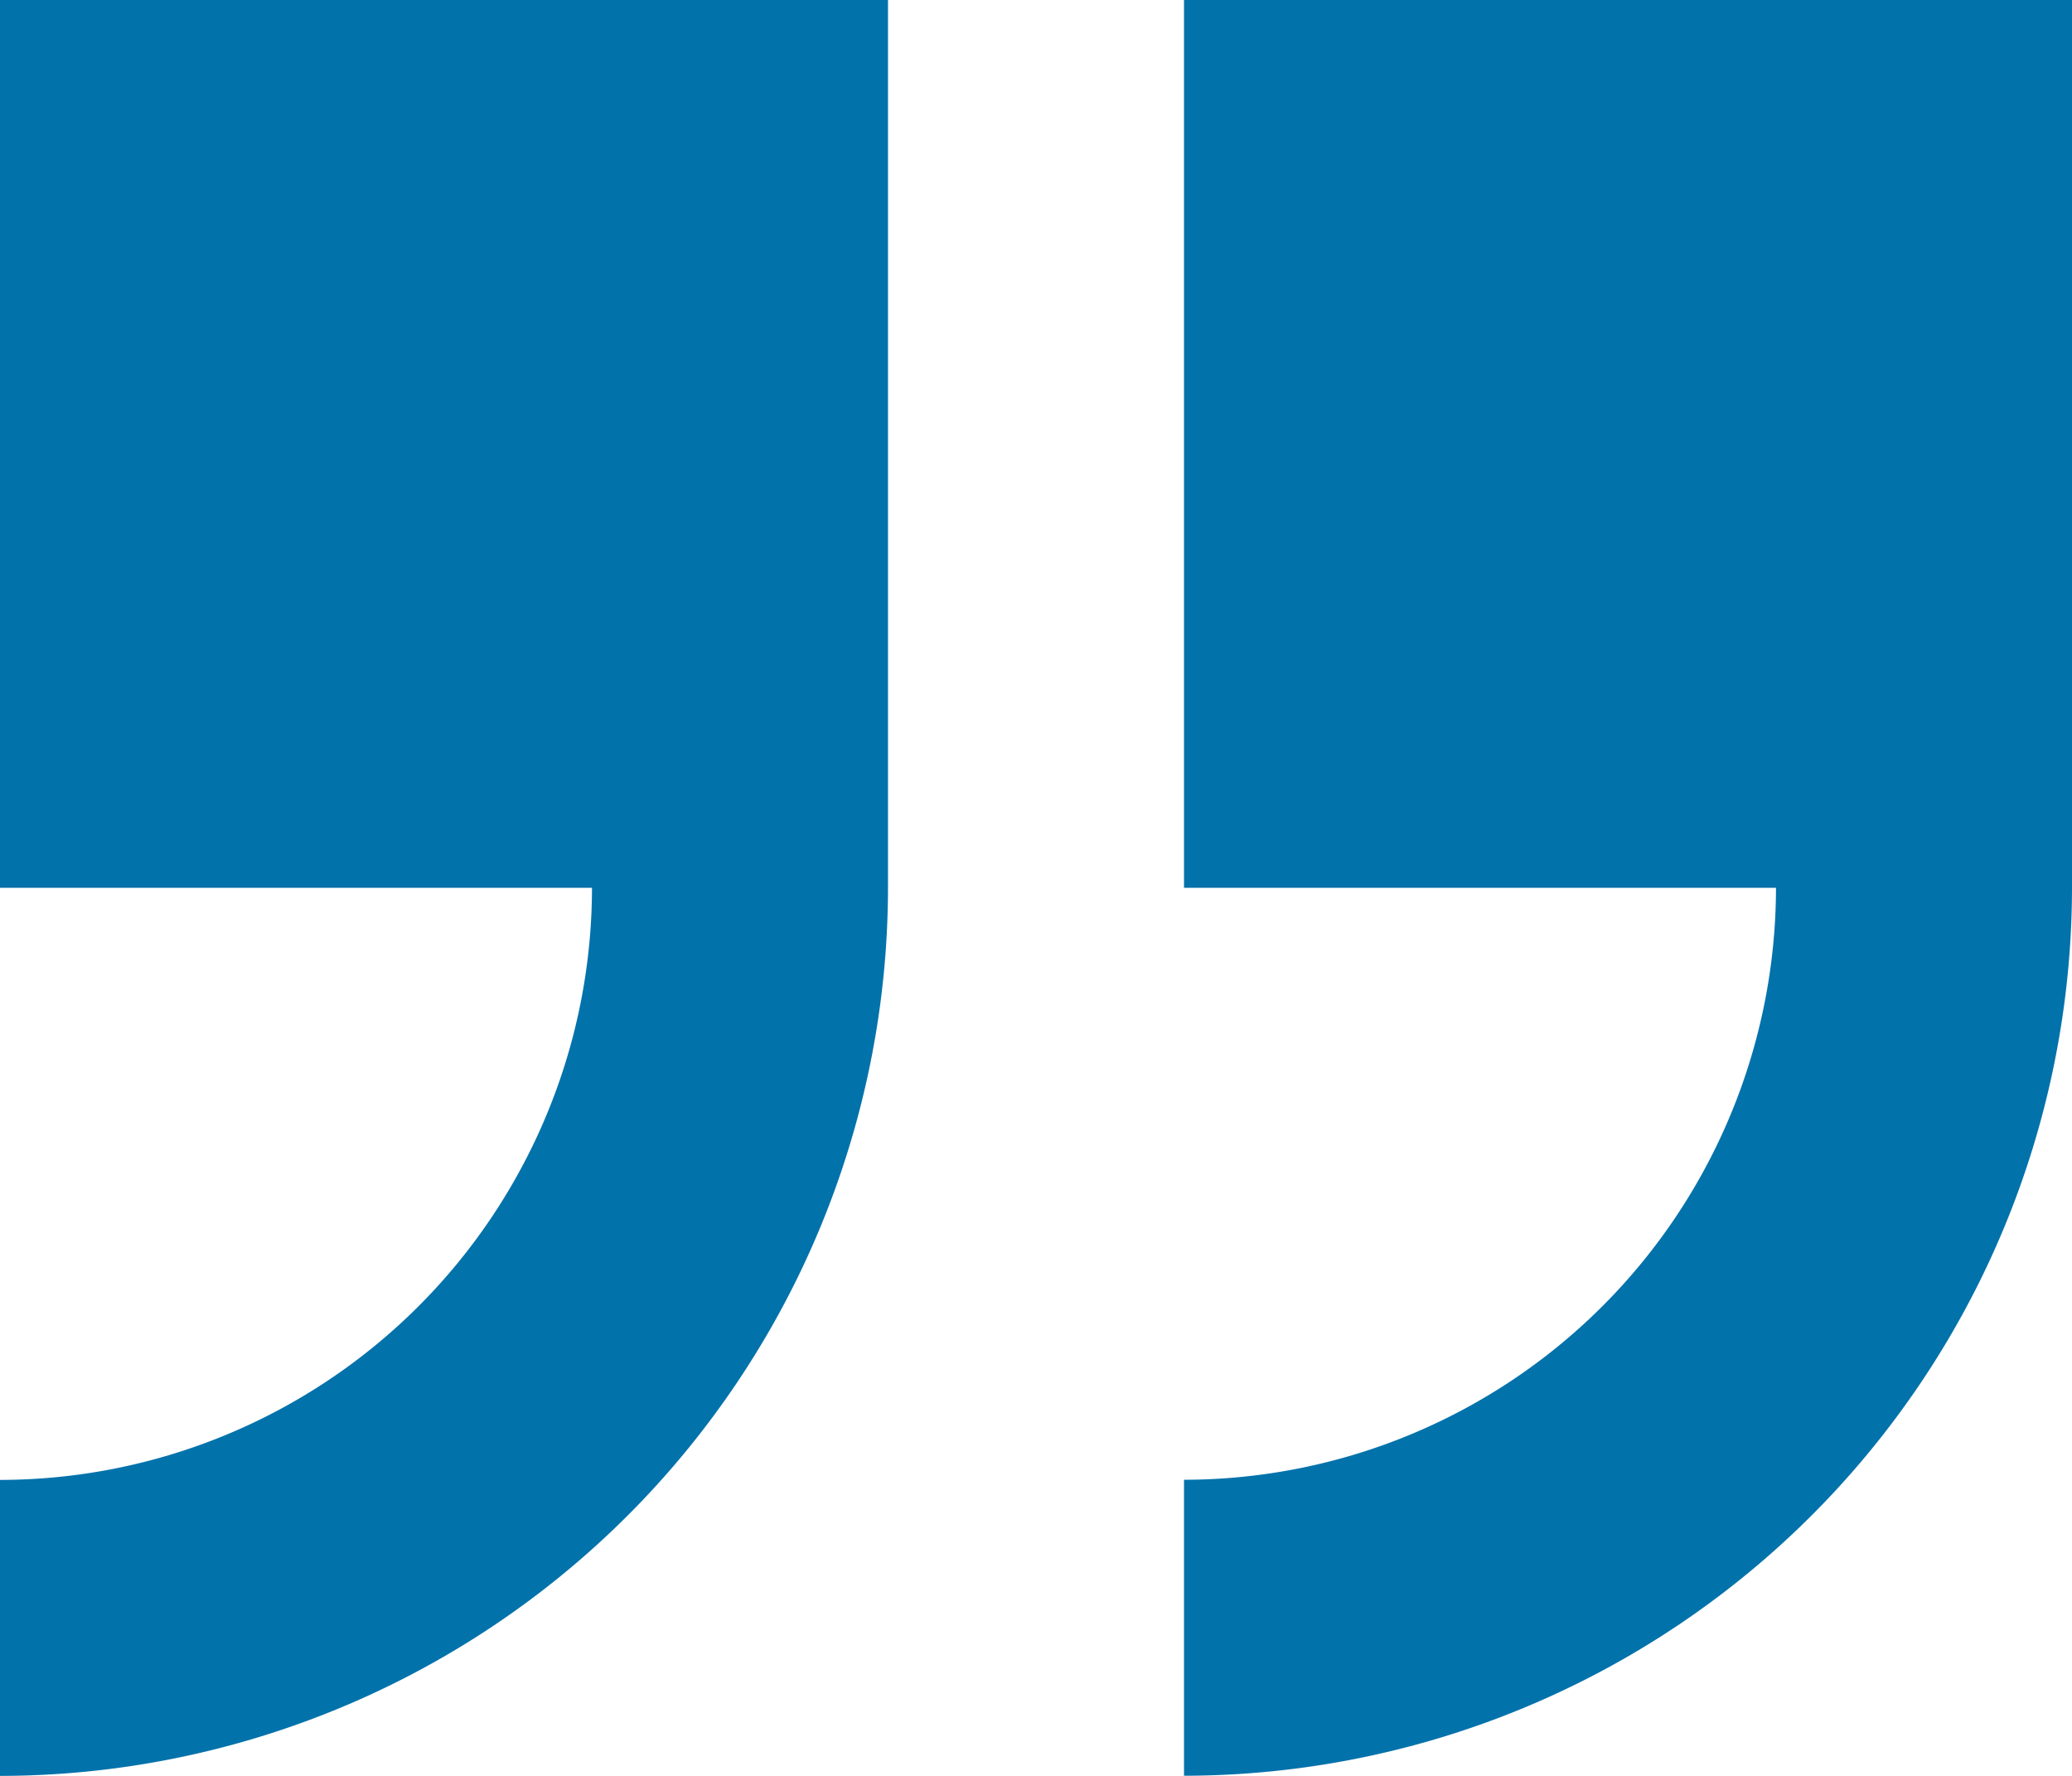
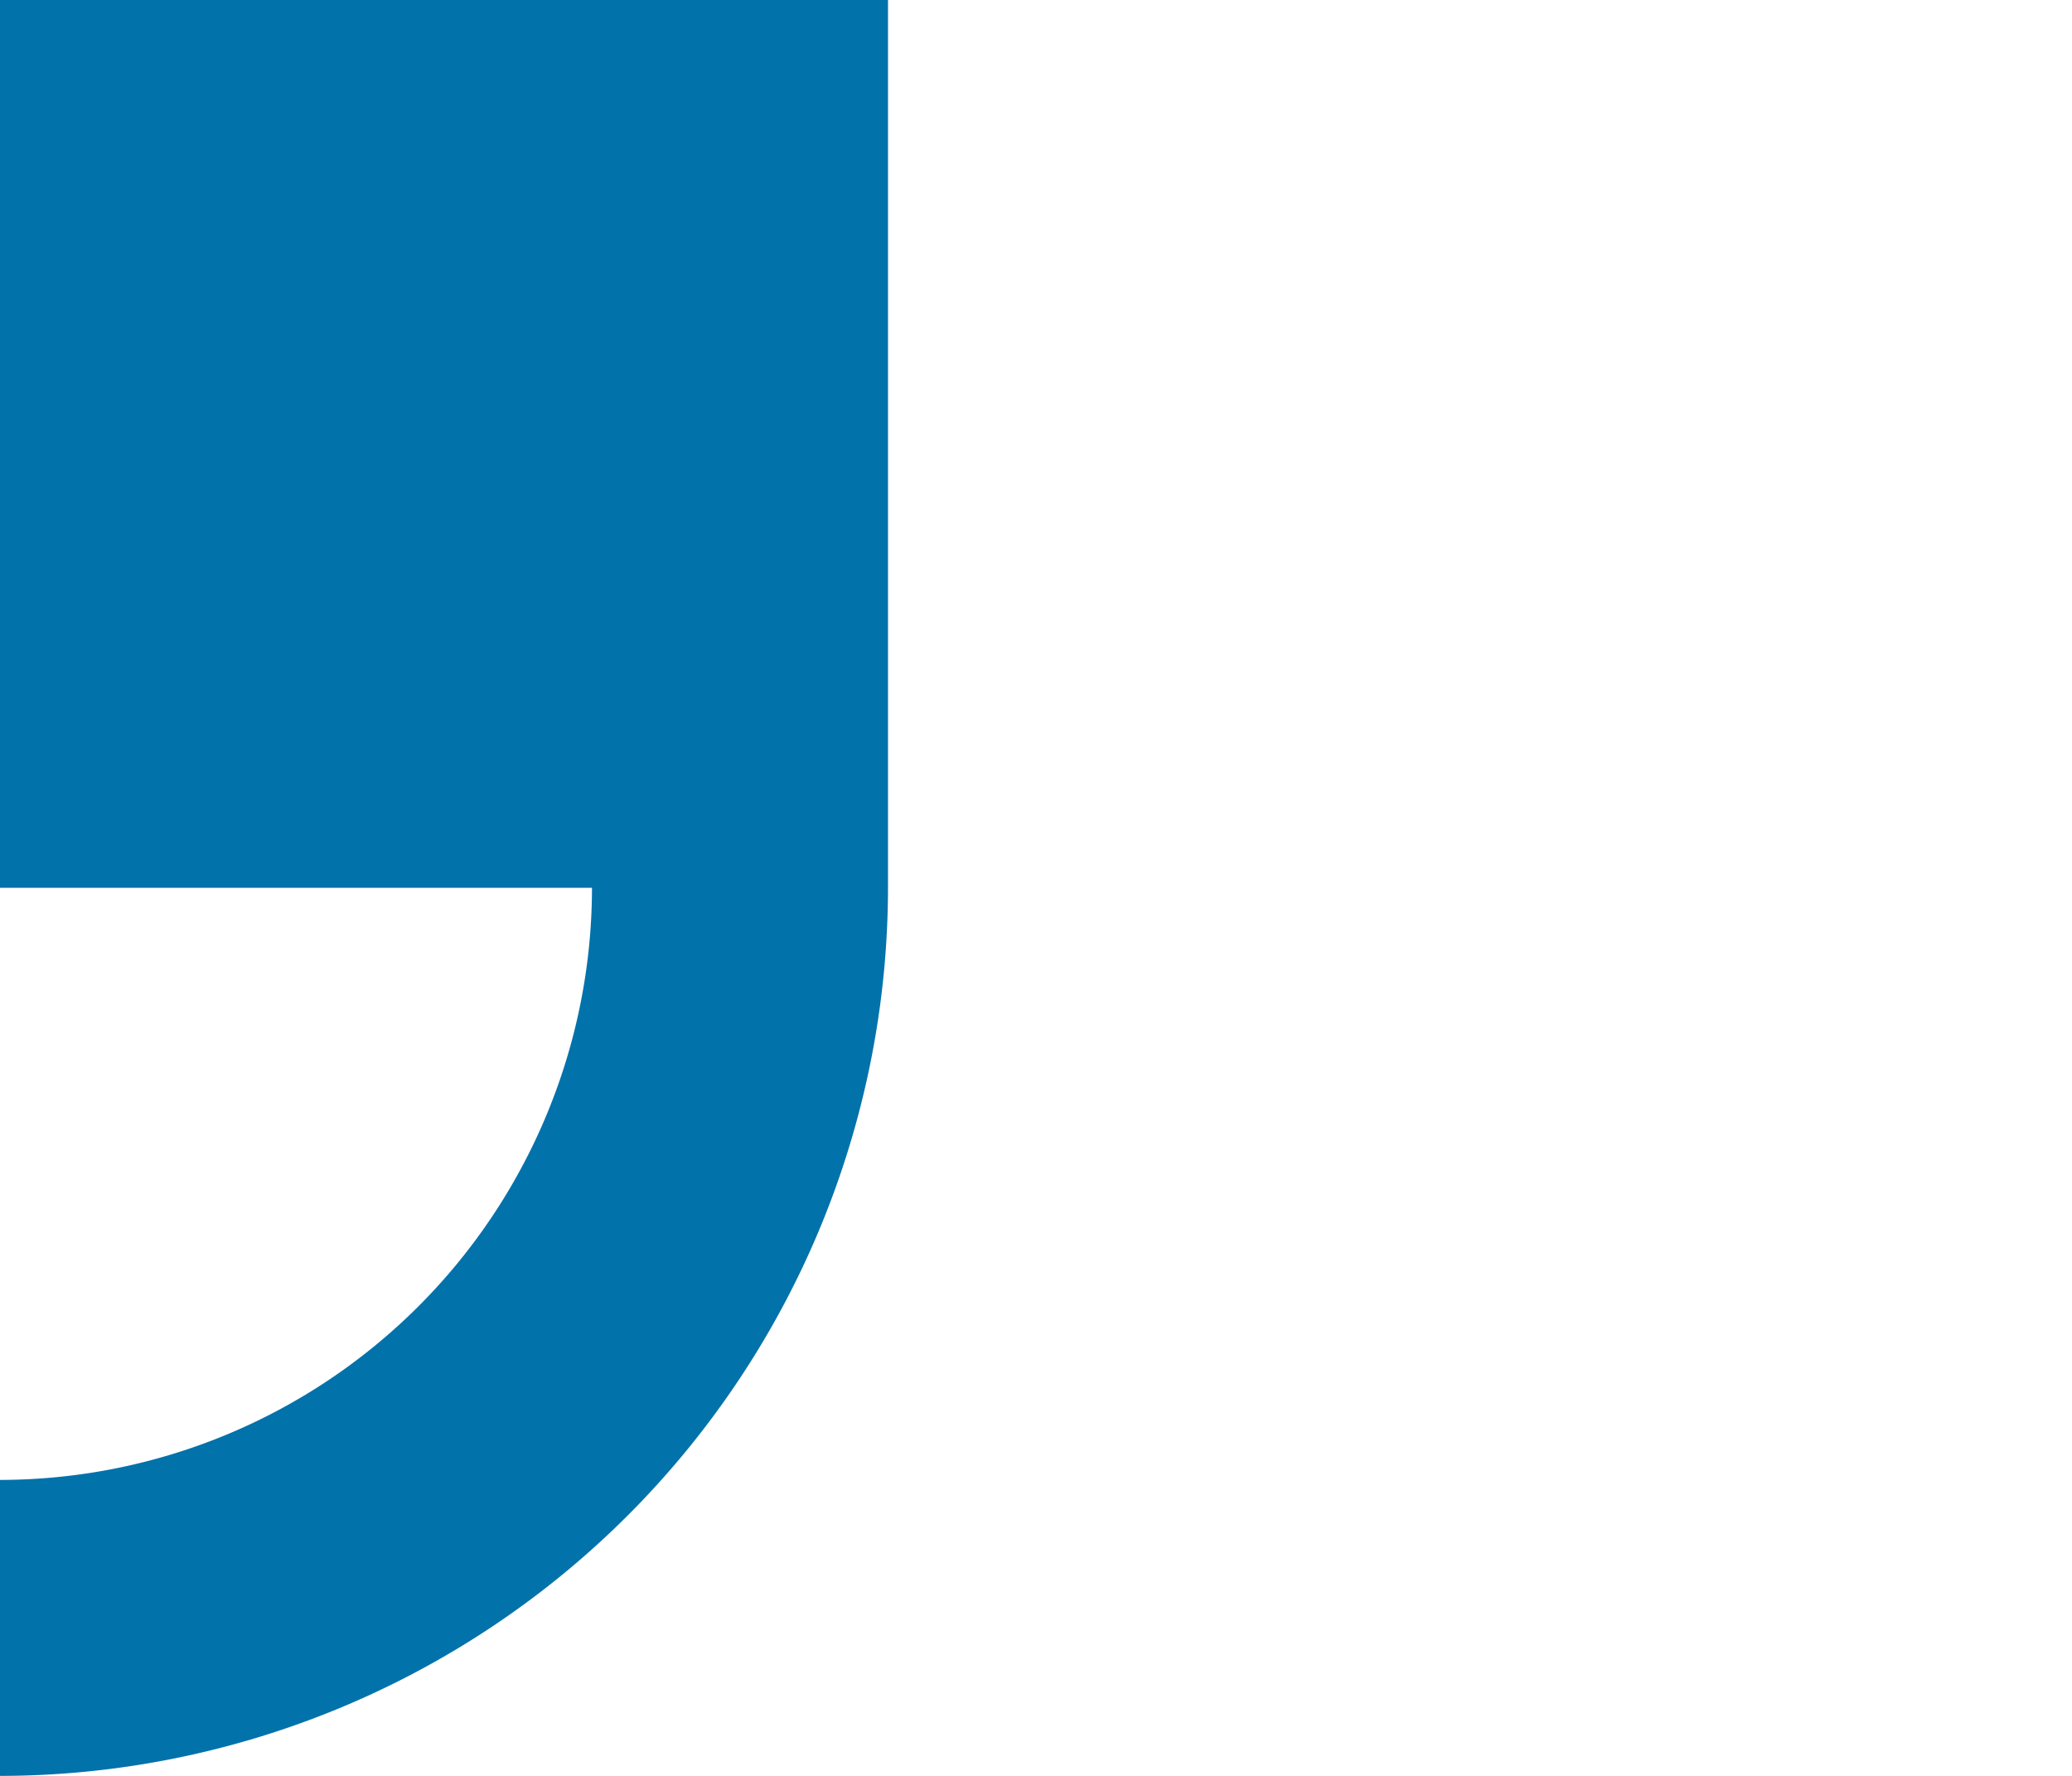
<svg xmlns="http://www.w3.org/2000/svg" id="quote" width="68.528" height="58.738" viewBox="0 0 68.528 58.738">
-   <path id="Pfad_221" data-name="Pfad 221" d="M233.882,29.235V58.6h19.579a19.6,19.6,0,0,1-19.579,19.579v9.79A29.4,29.4,0,0,0,263.251,58.6V29.235Z" transform="translate(-194.723 -29.235)" fill="#0272ab" />
  <path id="Pfad_222" data-name="Pfad 222" d="M0,58.6H19.579A19.6,19.6,0,0,1,0,78.184v9.79A29.4,29.4,0,0,0,29.369,58.6V29.235H0Z" transform="translate(0 -29.235)" fill="#0272ab" />
</svg>